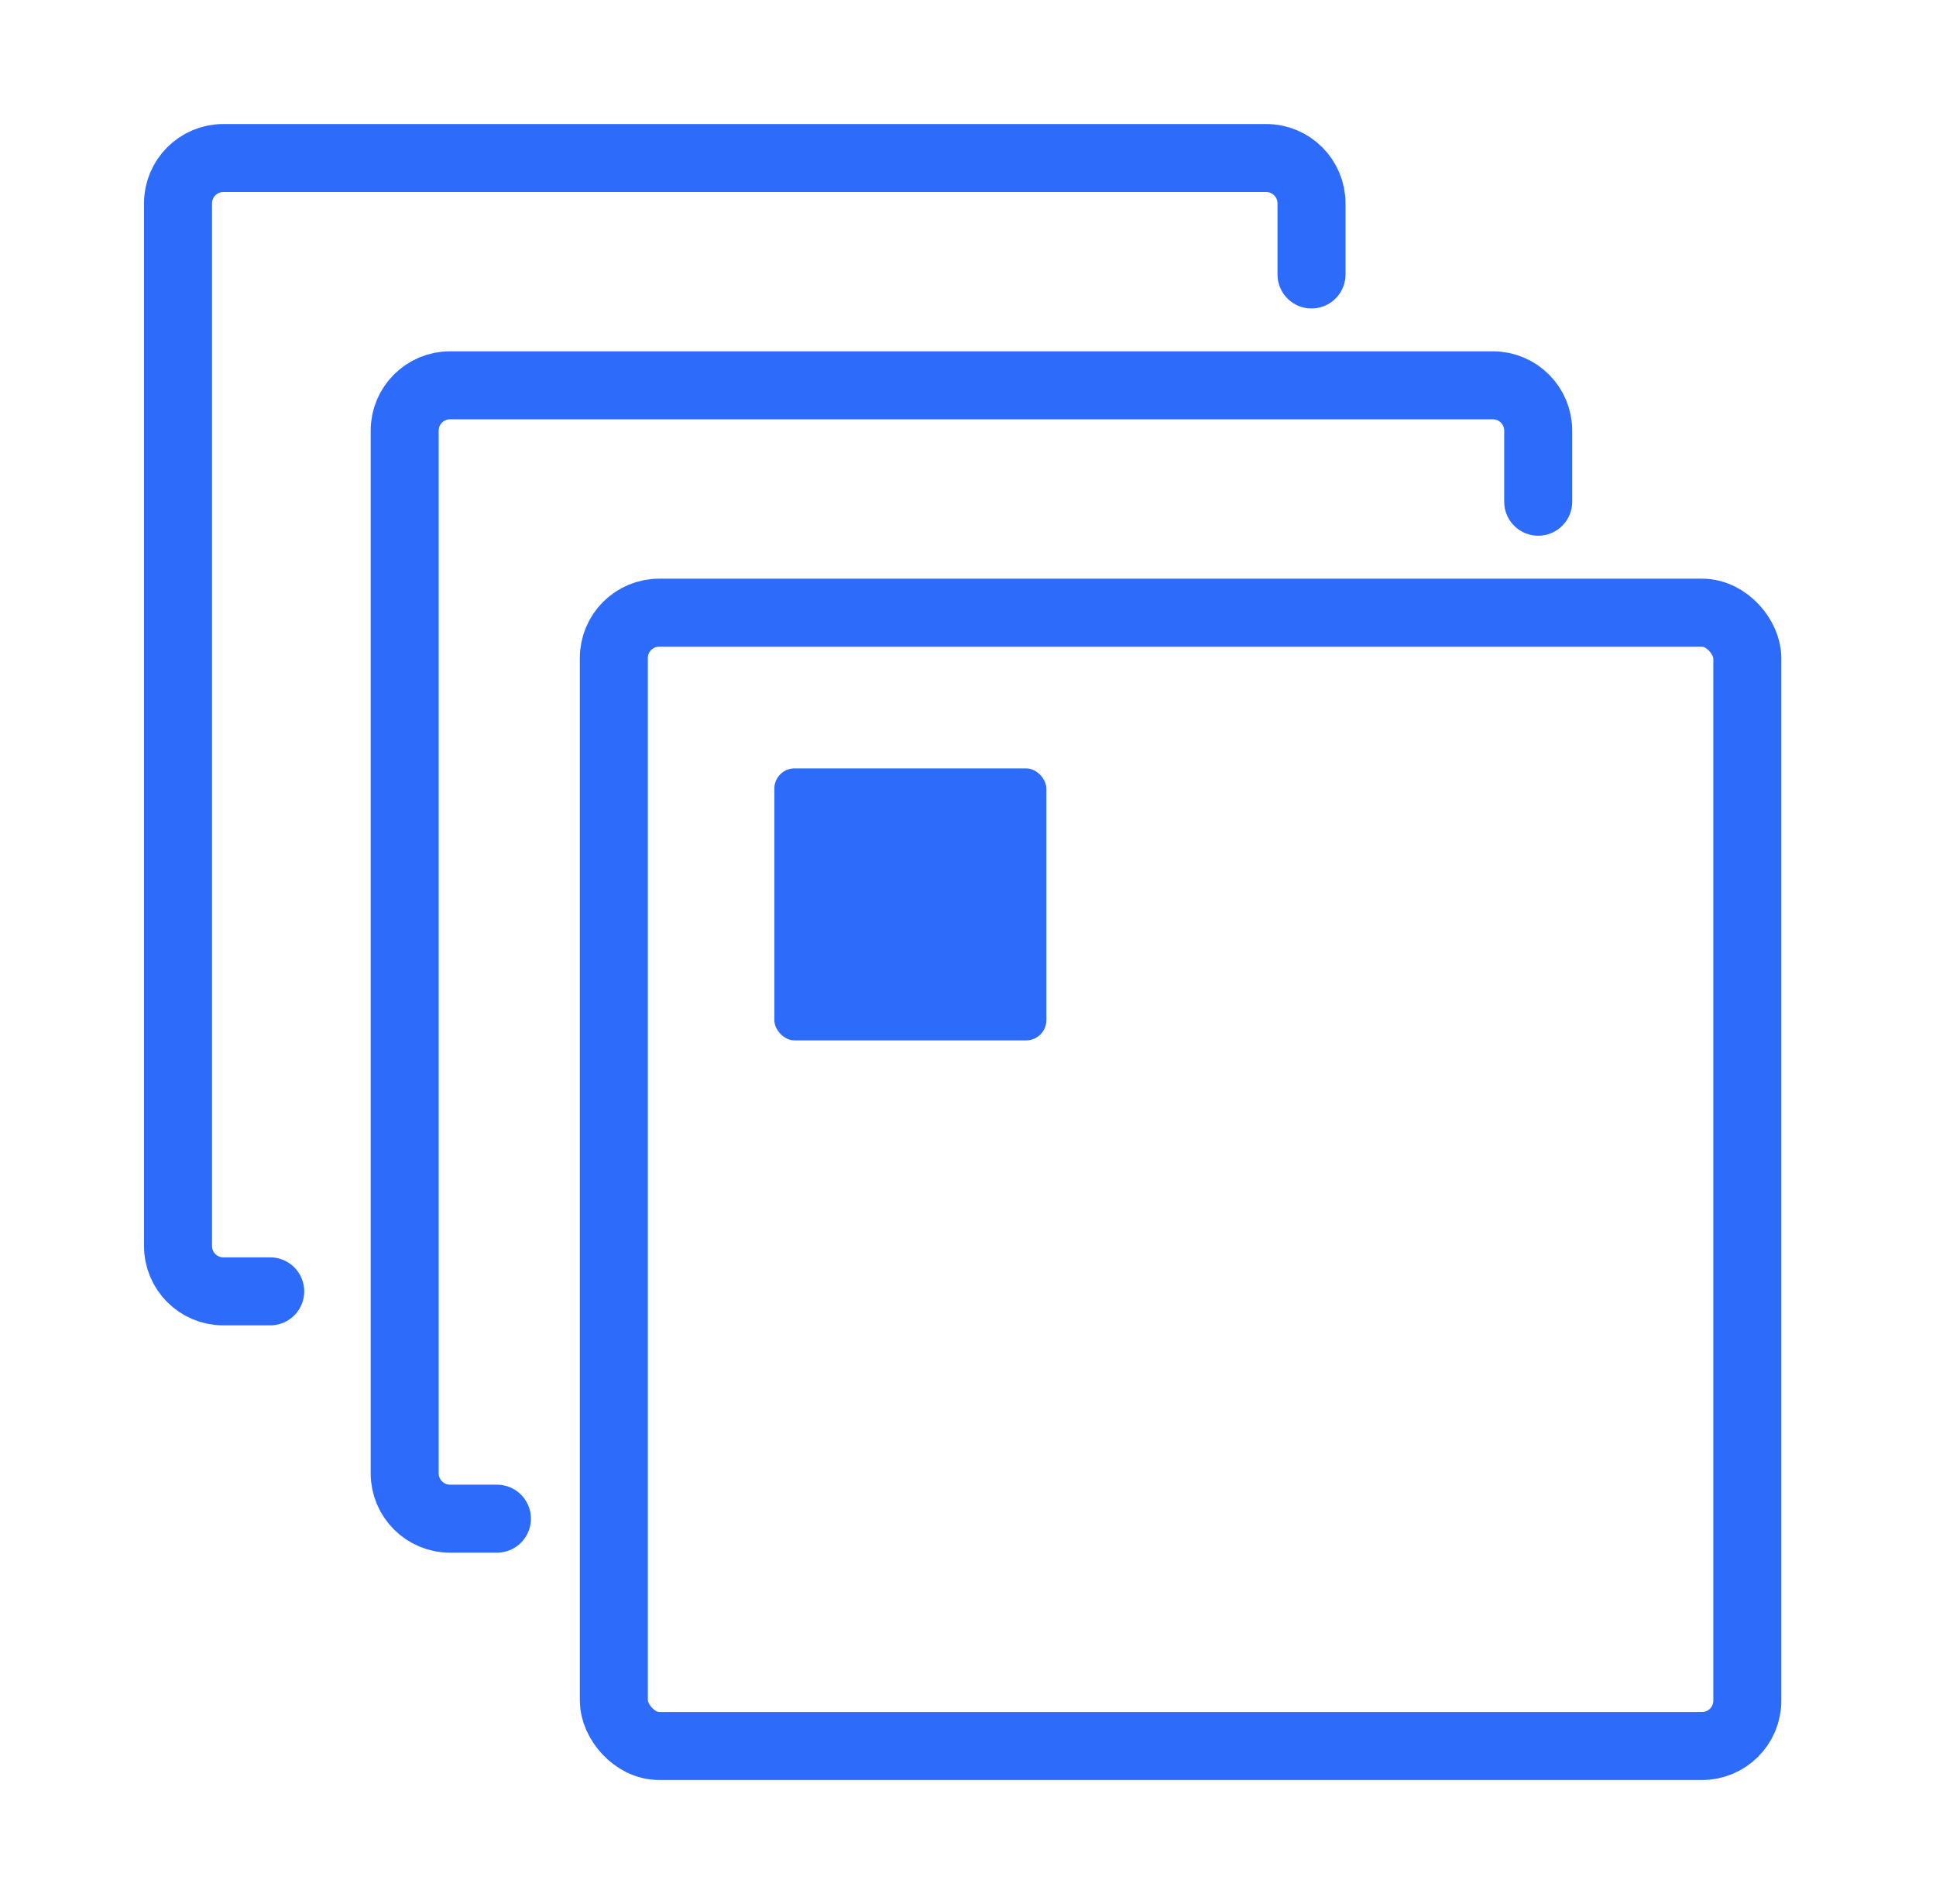
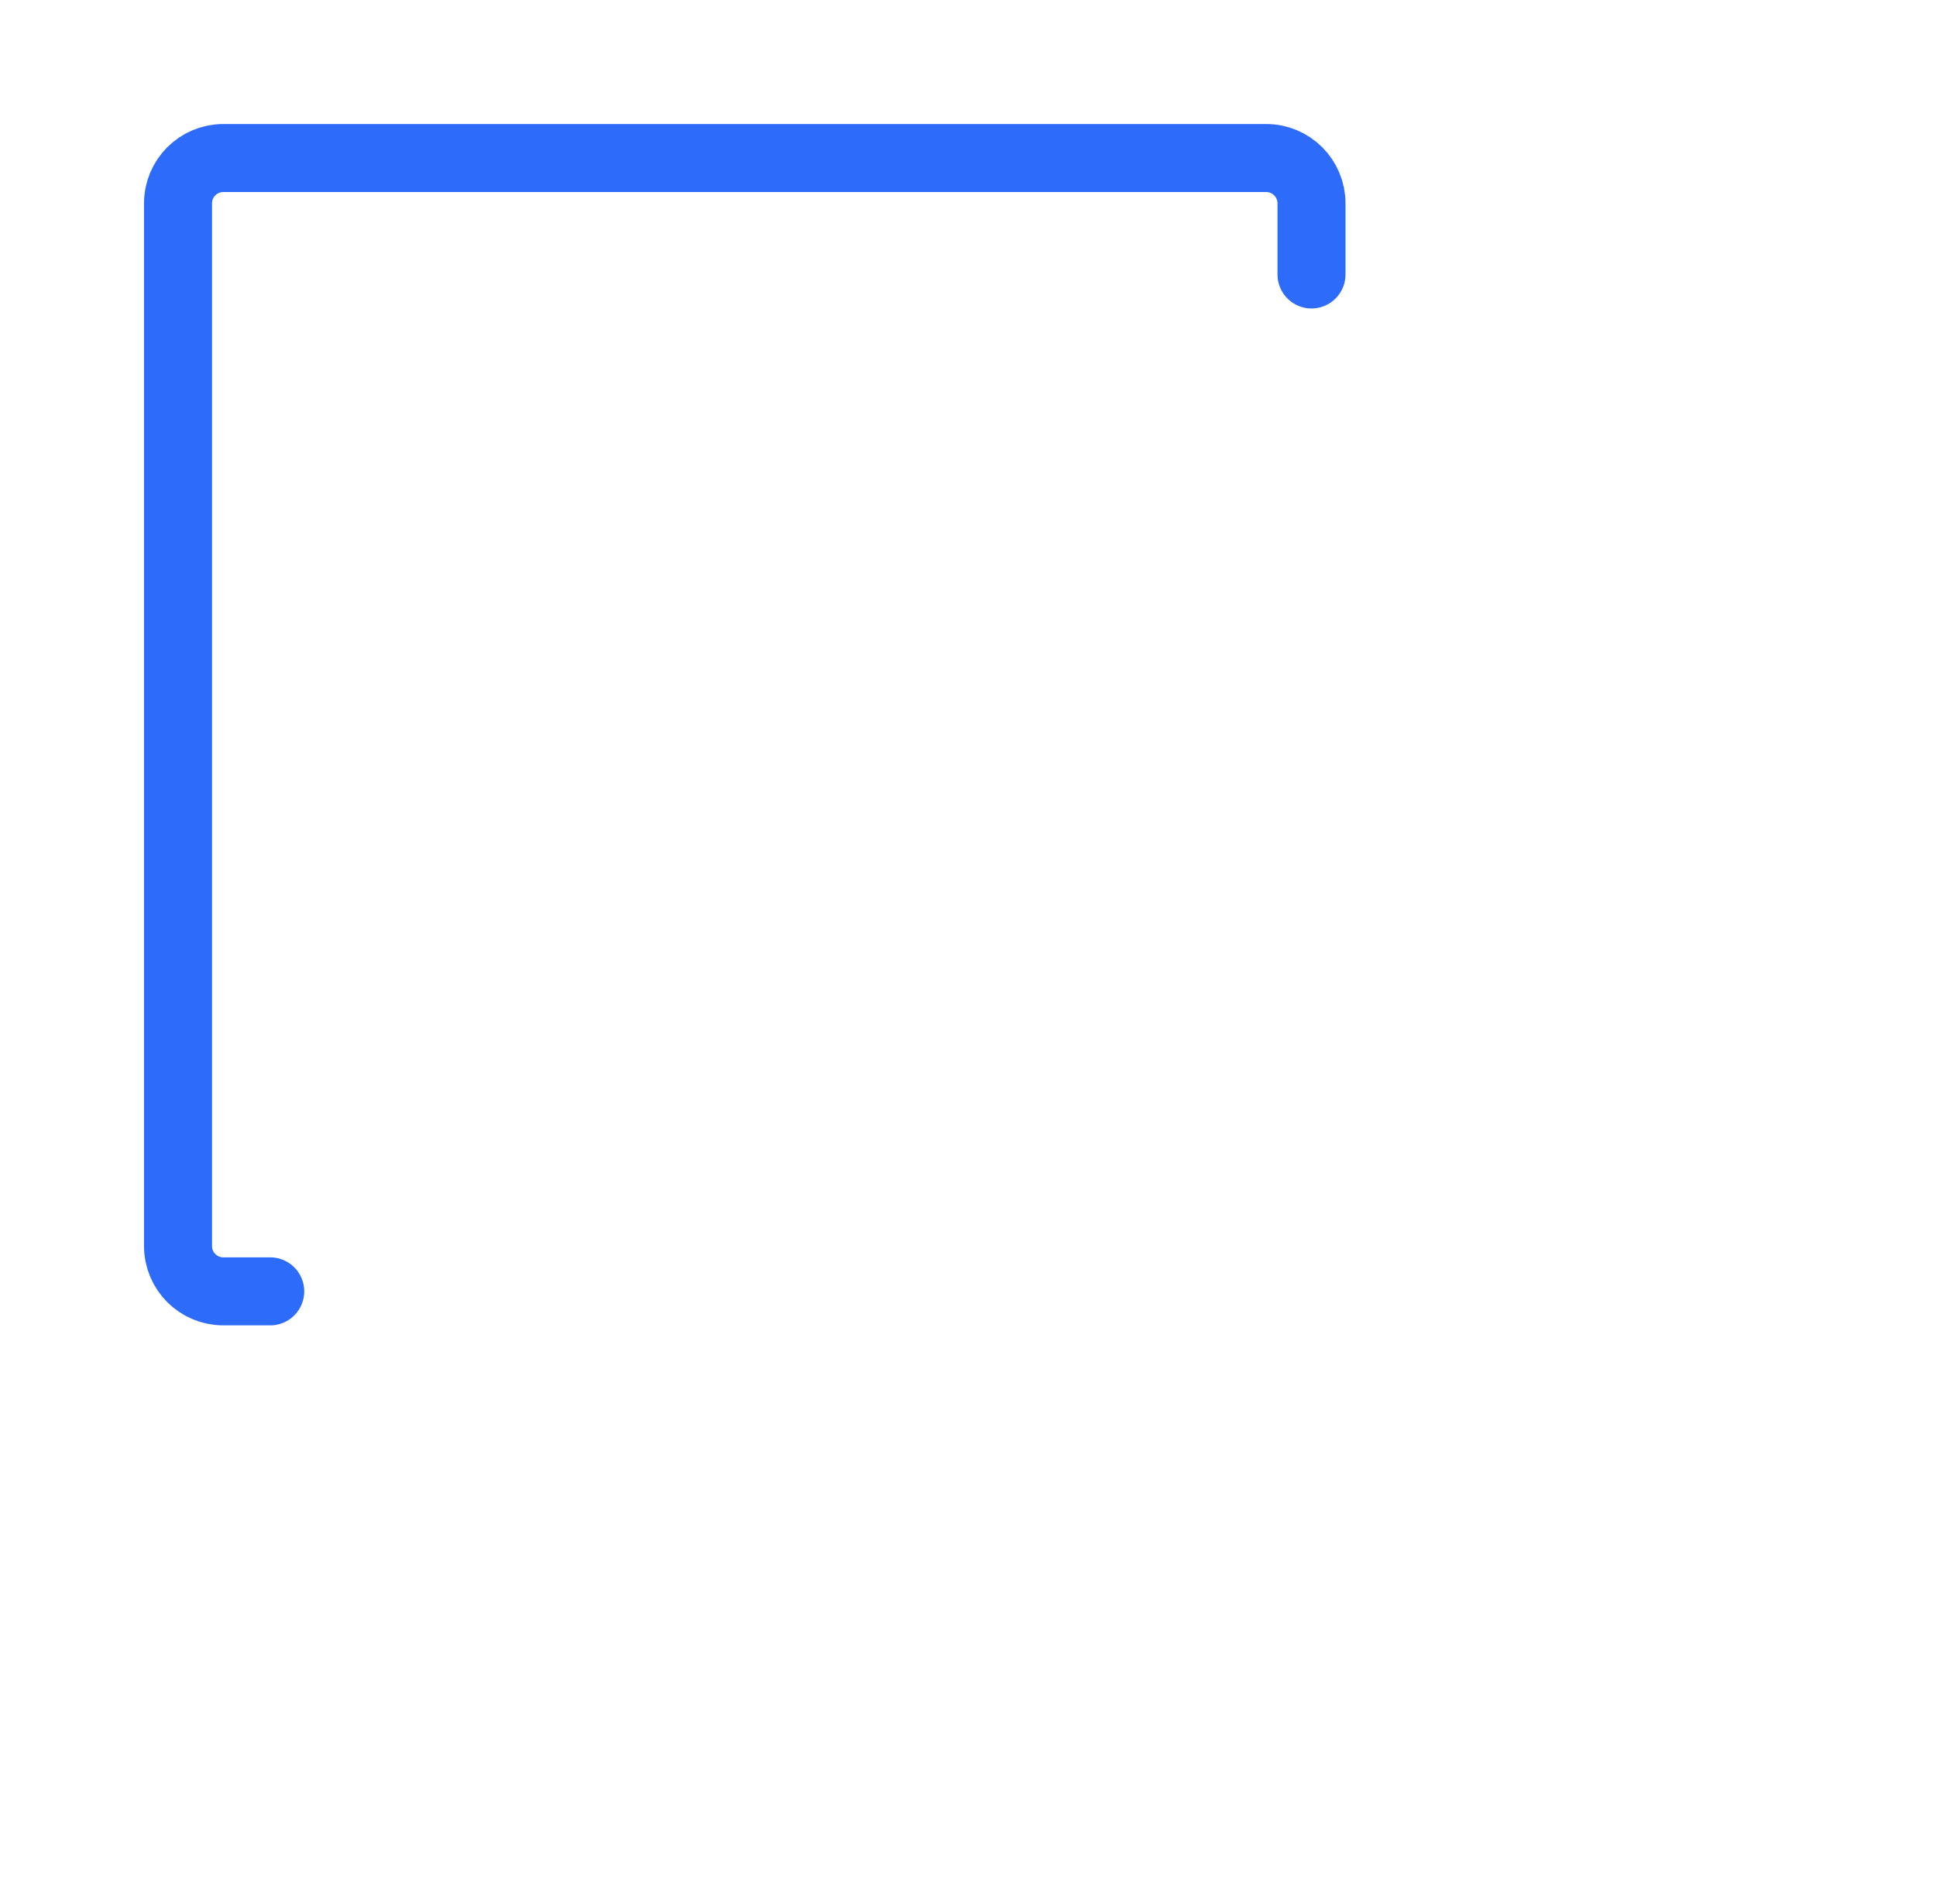
<svg xmlns="http://www.w3.org/2000/svg" fill="none" viewBox="0 0 61 60">
-   <path stroke="#2D6BFB" stroke-linecap="round" stroke-width="2.143" d="M15.657 47.857H14.18c-.79 0-1.429-.64-1.429-1.428V13.57c0-.789.64-1.428 1.429-1.428h32.857c.789 0 1.429.64 1.429 1.428v2.24" />
  <path stroke="#2D6BFB" stroke-linecap="round" stroke-width="2.143" d="M8.514 40.694H7.037c-.789 0-1.428-.64-1.428-1.43V6.409c0-.79.64-1.429 1.428-1.429h32.858c.788 0 1.428.64 1.428 1.429v2.24" />
-   <rect width="35.714" height="35.714" x="19.341" y="19.307" stroke="#2D6BFB" stroke-linecap="round" stroke-width="2.143" rx="1.429" />
-   <rect width="8.571" height="8.571" x="24.398" y="24.214" fill="#2D6BFB" rx=".637" />
</svg>